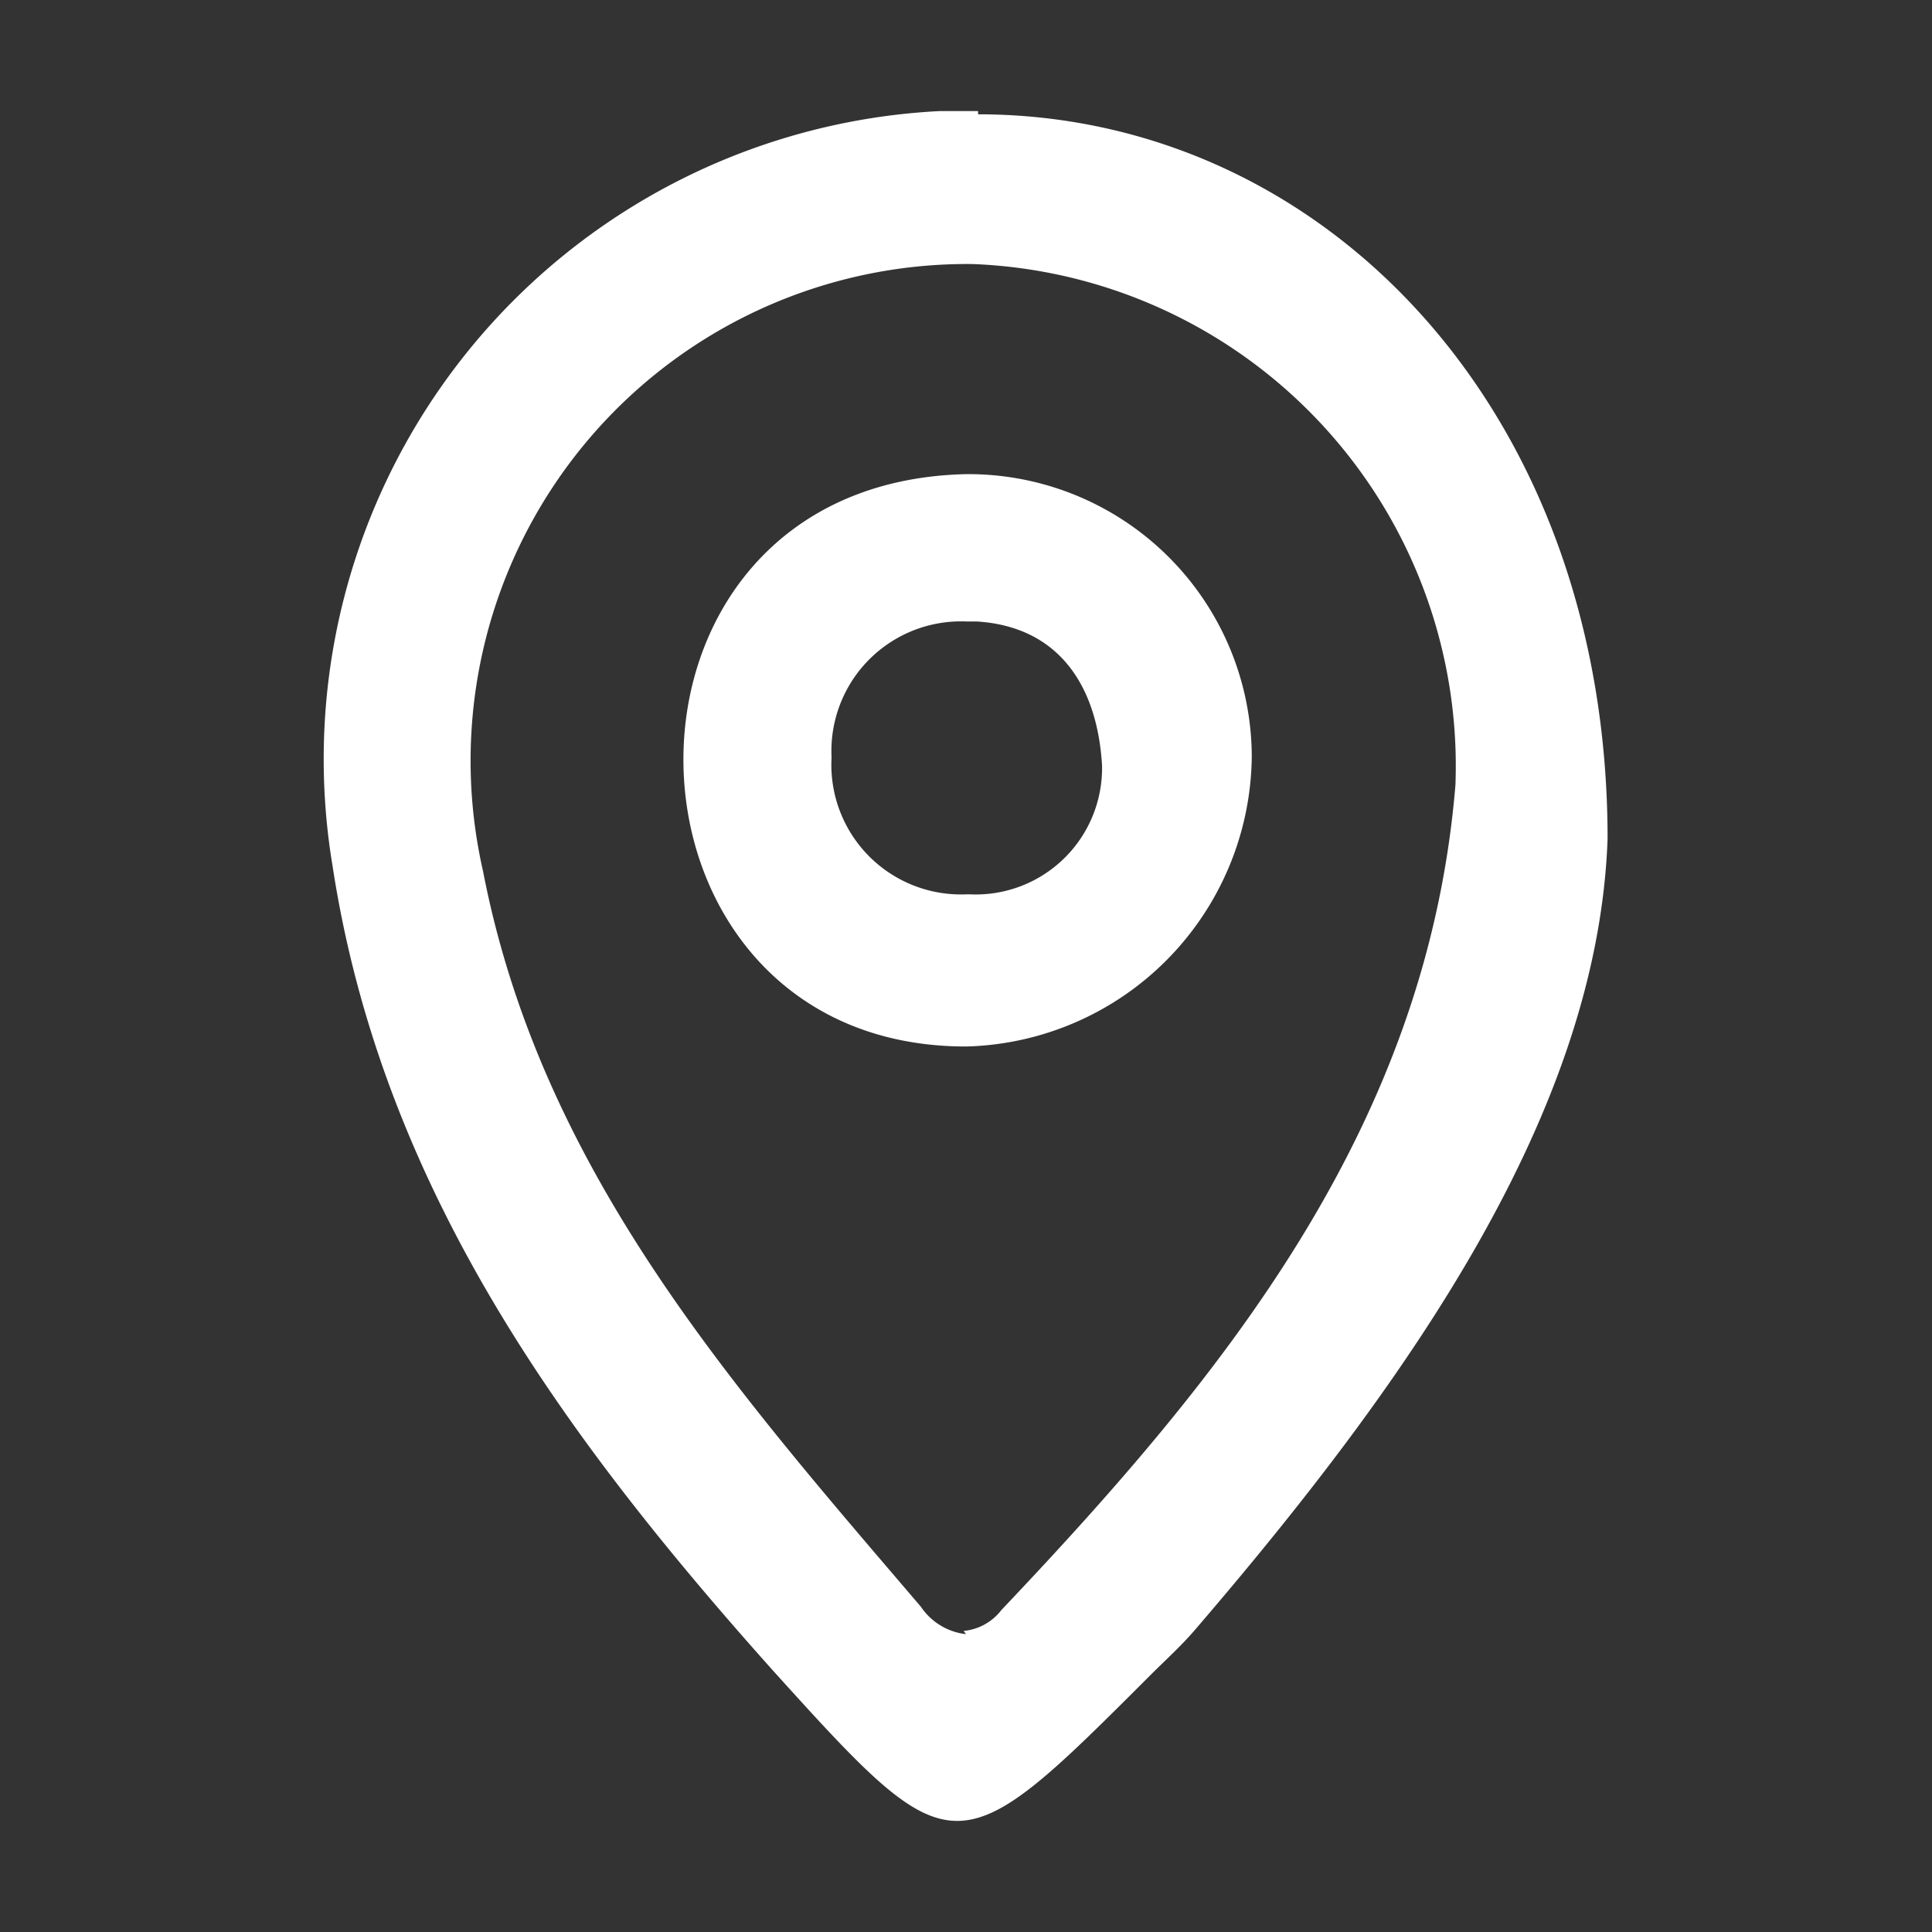
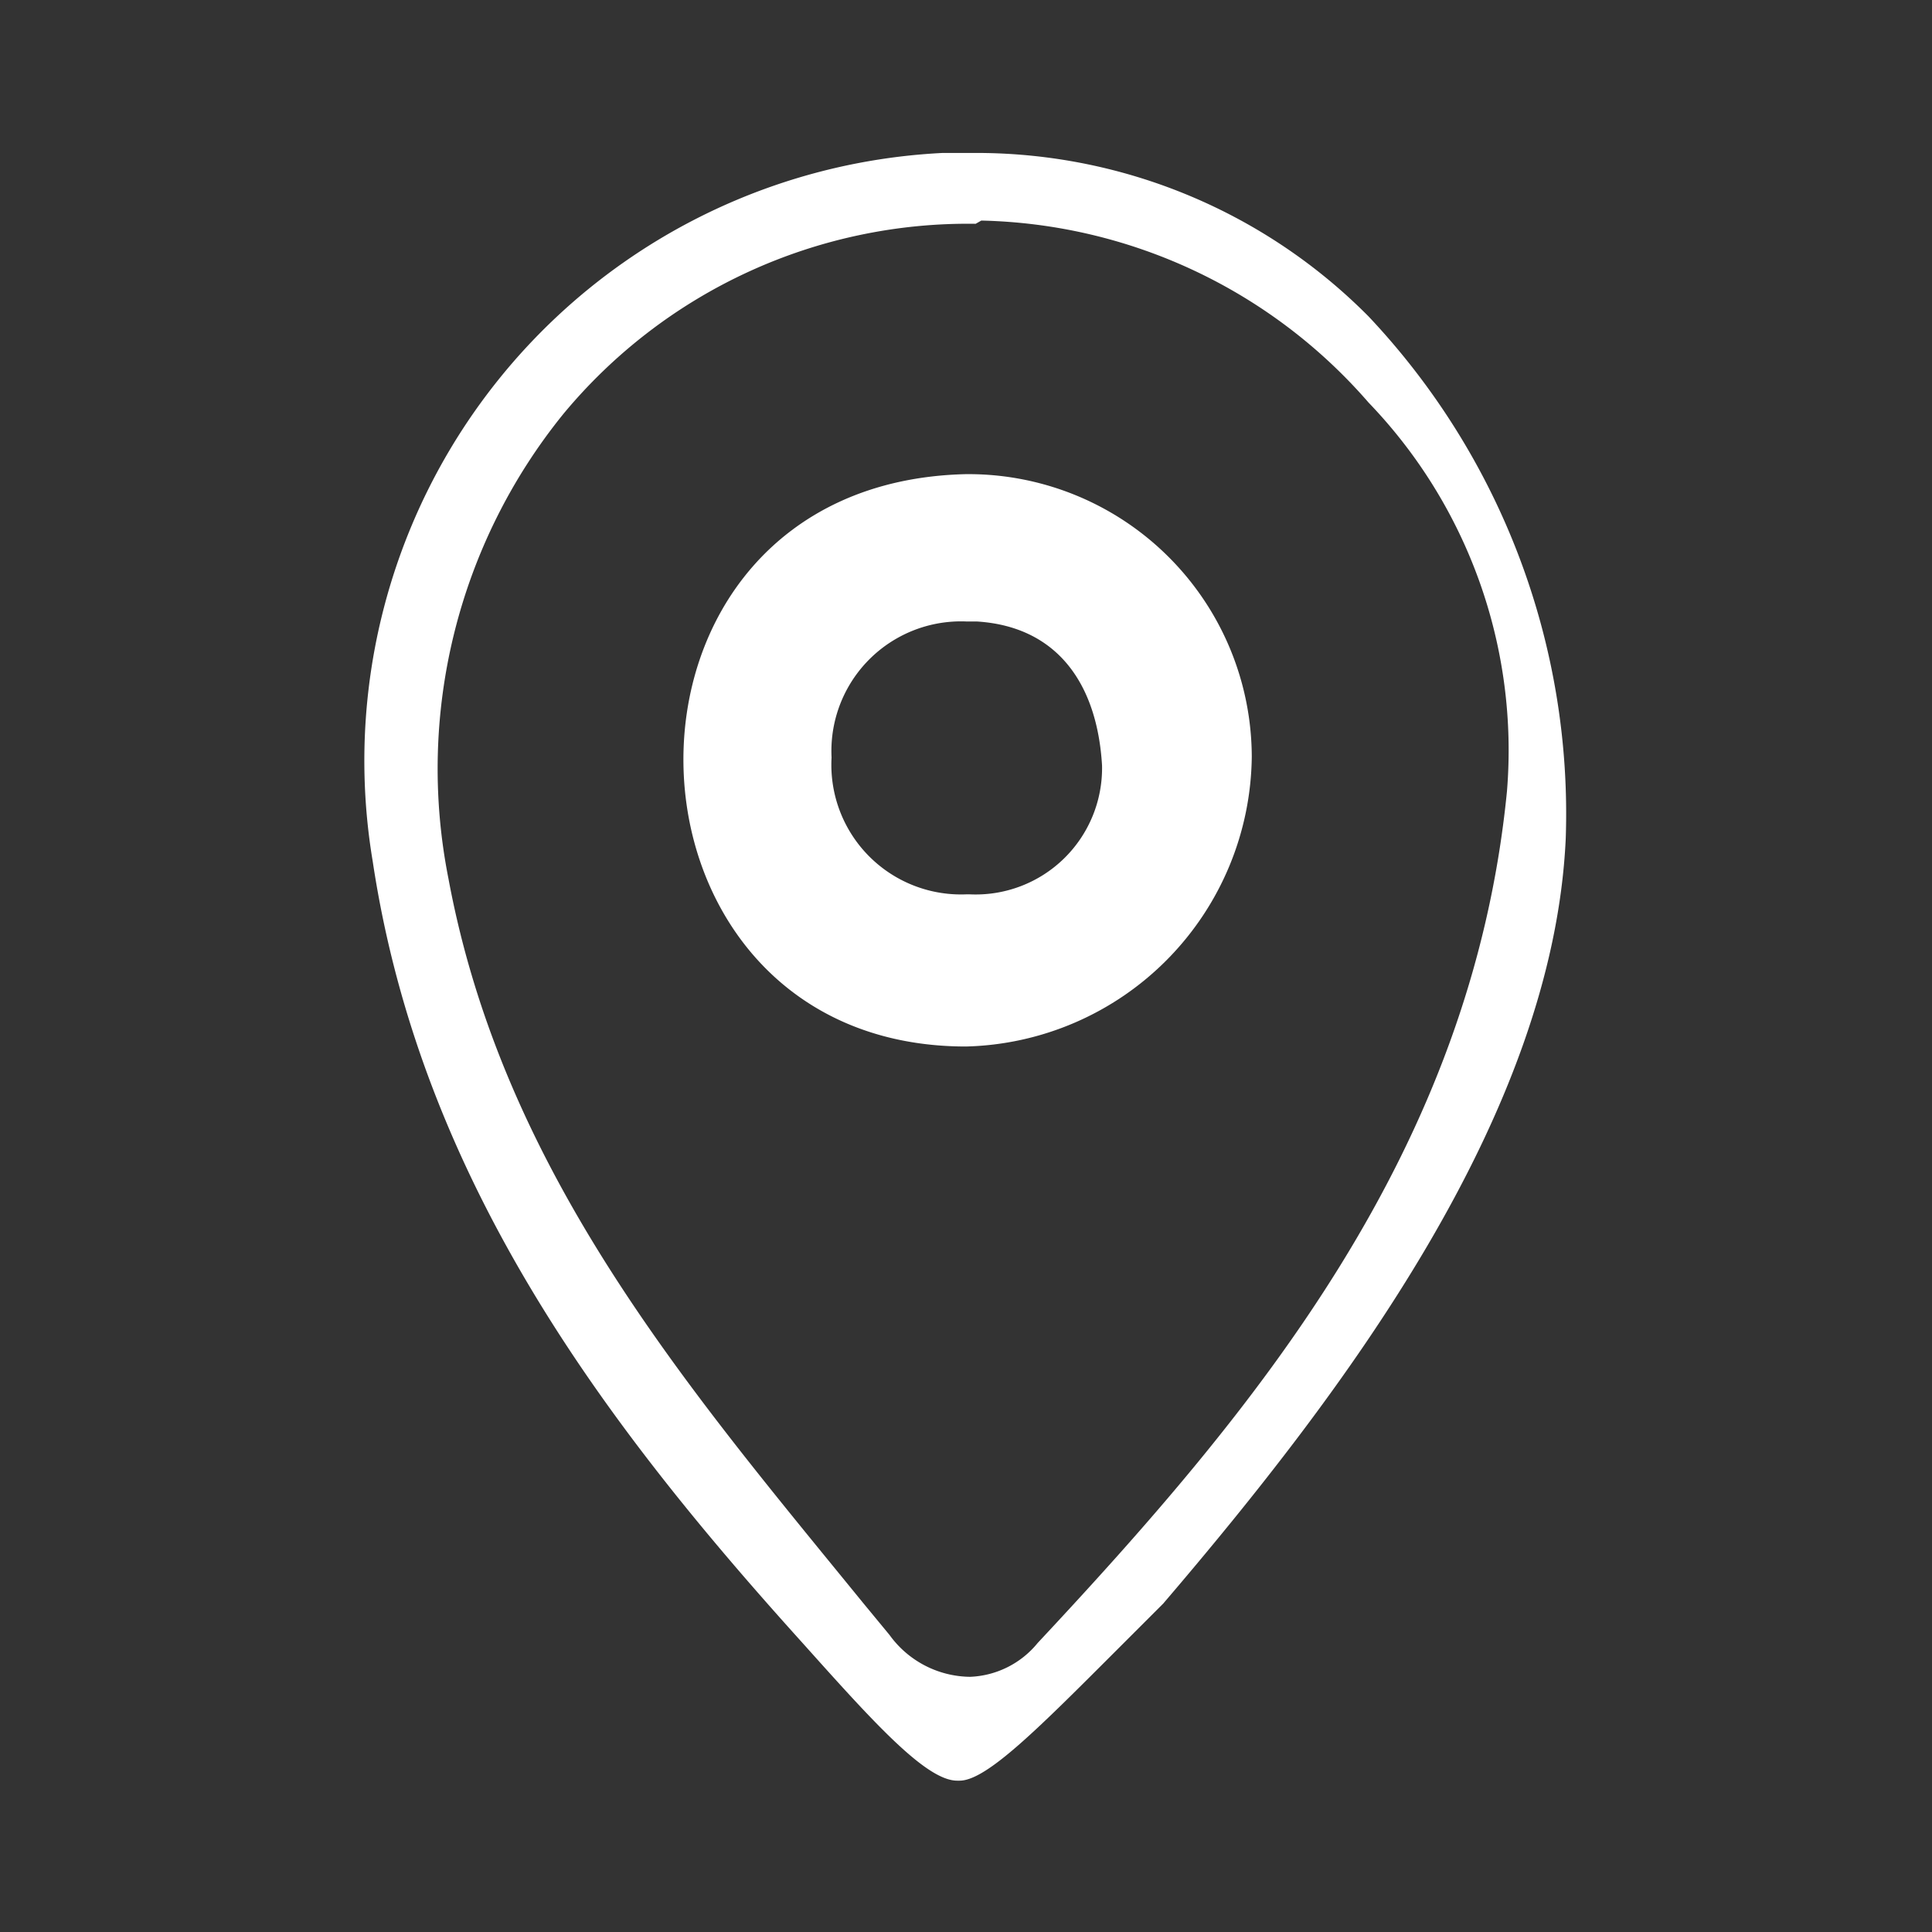
<svg xmlns="http://www.w3.org/2000/svg" id="Layer_1" data-name="Layer 1" viewBox="0 0 24 24">
  <rect x="0" y="0" width="24" height="24" fill="#333333" stroke="none" />
  <defs>
    <style>.cls-1{fill:#fff;}</style>
  </defs>
  <path class="cls-1" d="M11.89,22.12c-.39,0-1.06-.75-1.92-1.71-2.42-2.68-4.74-5.72-5.34-9.71a7.56,7.56,0,0,1,7.08-8.8l.44,0A6.86,6.86,0,0,1,17,3.93a9,9,0,0,1,2.45,6.49c-.16,3.44-2.76,6.88-5,9.5l-.34.34-.19.19c-1,1-1.66,1.67-2,1.67Zm.23-19.34A6.53,6.53,0,0,0,7,5.14a7,7,0,0,0-1.43,5.77c.68,3.67,3,6.36,5.15,9l.33.4a1.25,1.25,0,0,0,1,.52,1.14,1.14,0,0,0,.84-.42c2.71-2.9,5.39-6.11,5.83-10.58A6.23,6.23,0,0,0,17,5a6.56,6.56,0,0,0-4.81-2.26Z" />
-   <path class="cls-1" d="M11.36,21.17a1.42,1.42,0,0,0,.61.13,1.49,1.49,0,0,0,.47-.08,2.26,2.26,0,0,1-.52.4,2,2,0,0,1-.56-.45m.79-19.79-.48,0a8.06,8.06,0,0,0-7.54,9.37c.61,4,2.87,7.09,5.47,10,1.13,1.25,1.7,1.87,2.29,1.87S13.1,22,14.3,20.8c.18-.18.38-.36.55-.56,2.68-3.12,5-6.44,5.12-9.82,0-5.36-3.56-9-7.82-9ZM12,20.3a.78.78,0,0,1-.56-.34C9.1,17.22,6.72,14.54,6,10.82a6.17,6.17,0,0,1,6.08-7.54h0a6.24,6.24,0,0,1,6,6.47C17.73,14,15.2,17.09,12.44,20a.67.67,0,0,1-.47.26Z" />
-   <path class="cls-1" d="M12,12.52A3,3,0,0,1,9,9.4a2.89,2.89,0,0,1,3-3,3,3,0,0,1,3.07,3A3.15,3.15,0,0,1,12,12.52Zm0-5.3A2.11,2.11,0,0,0,9.81,9.4,2.11,2.11,0,0,0,12,11.61h.11a2.05,2.05,0,0,0,2.14-2.06c-.08-1.44-.82-2.26-2-2.33Z" />
  <path class="cls-1" d="M12,5.89C7.23,6,7.41,13,12,13a3.64,3.64,0,0,0,3.55-3.6A3.52,3.52,0,0,0,12,5.89Zm.07,5.22H12a1.61,1.61,0,0,1-1.67-1.7A1.61,1.61,0,0,1,12,7.72h.13c1,.06,1.5.77,1.56,1.79a1.57,1.57,0,0,1-1.64,1.6Z" />
</svg>